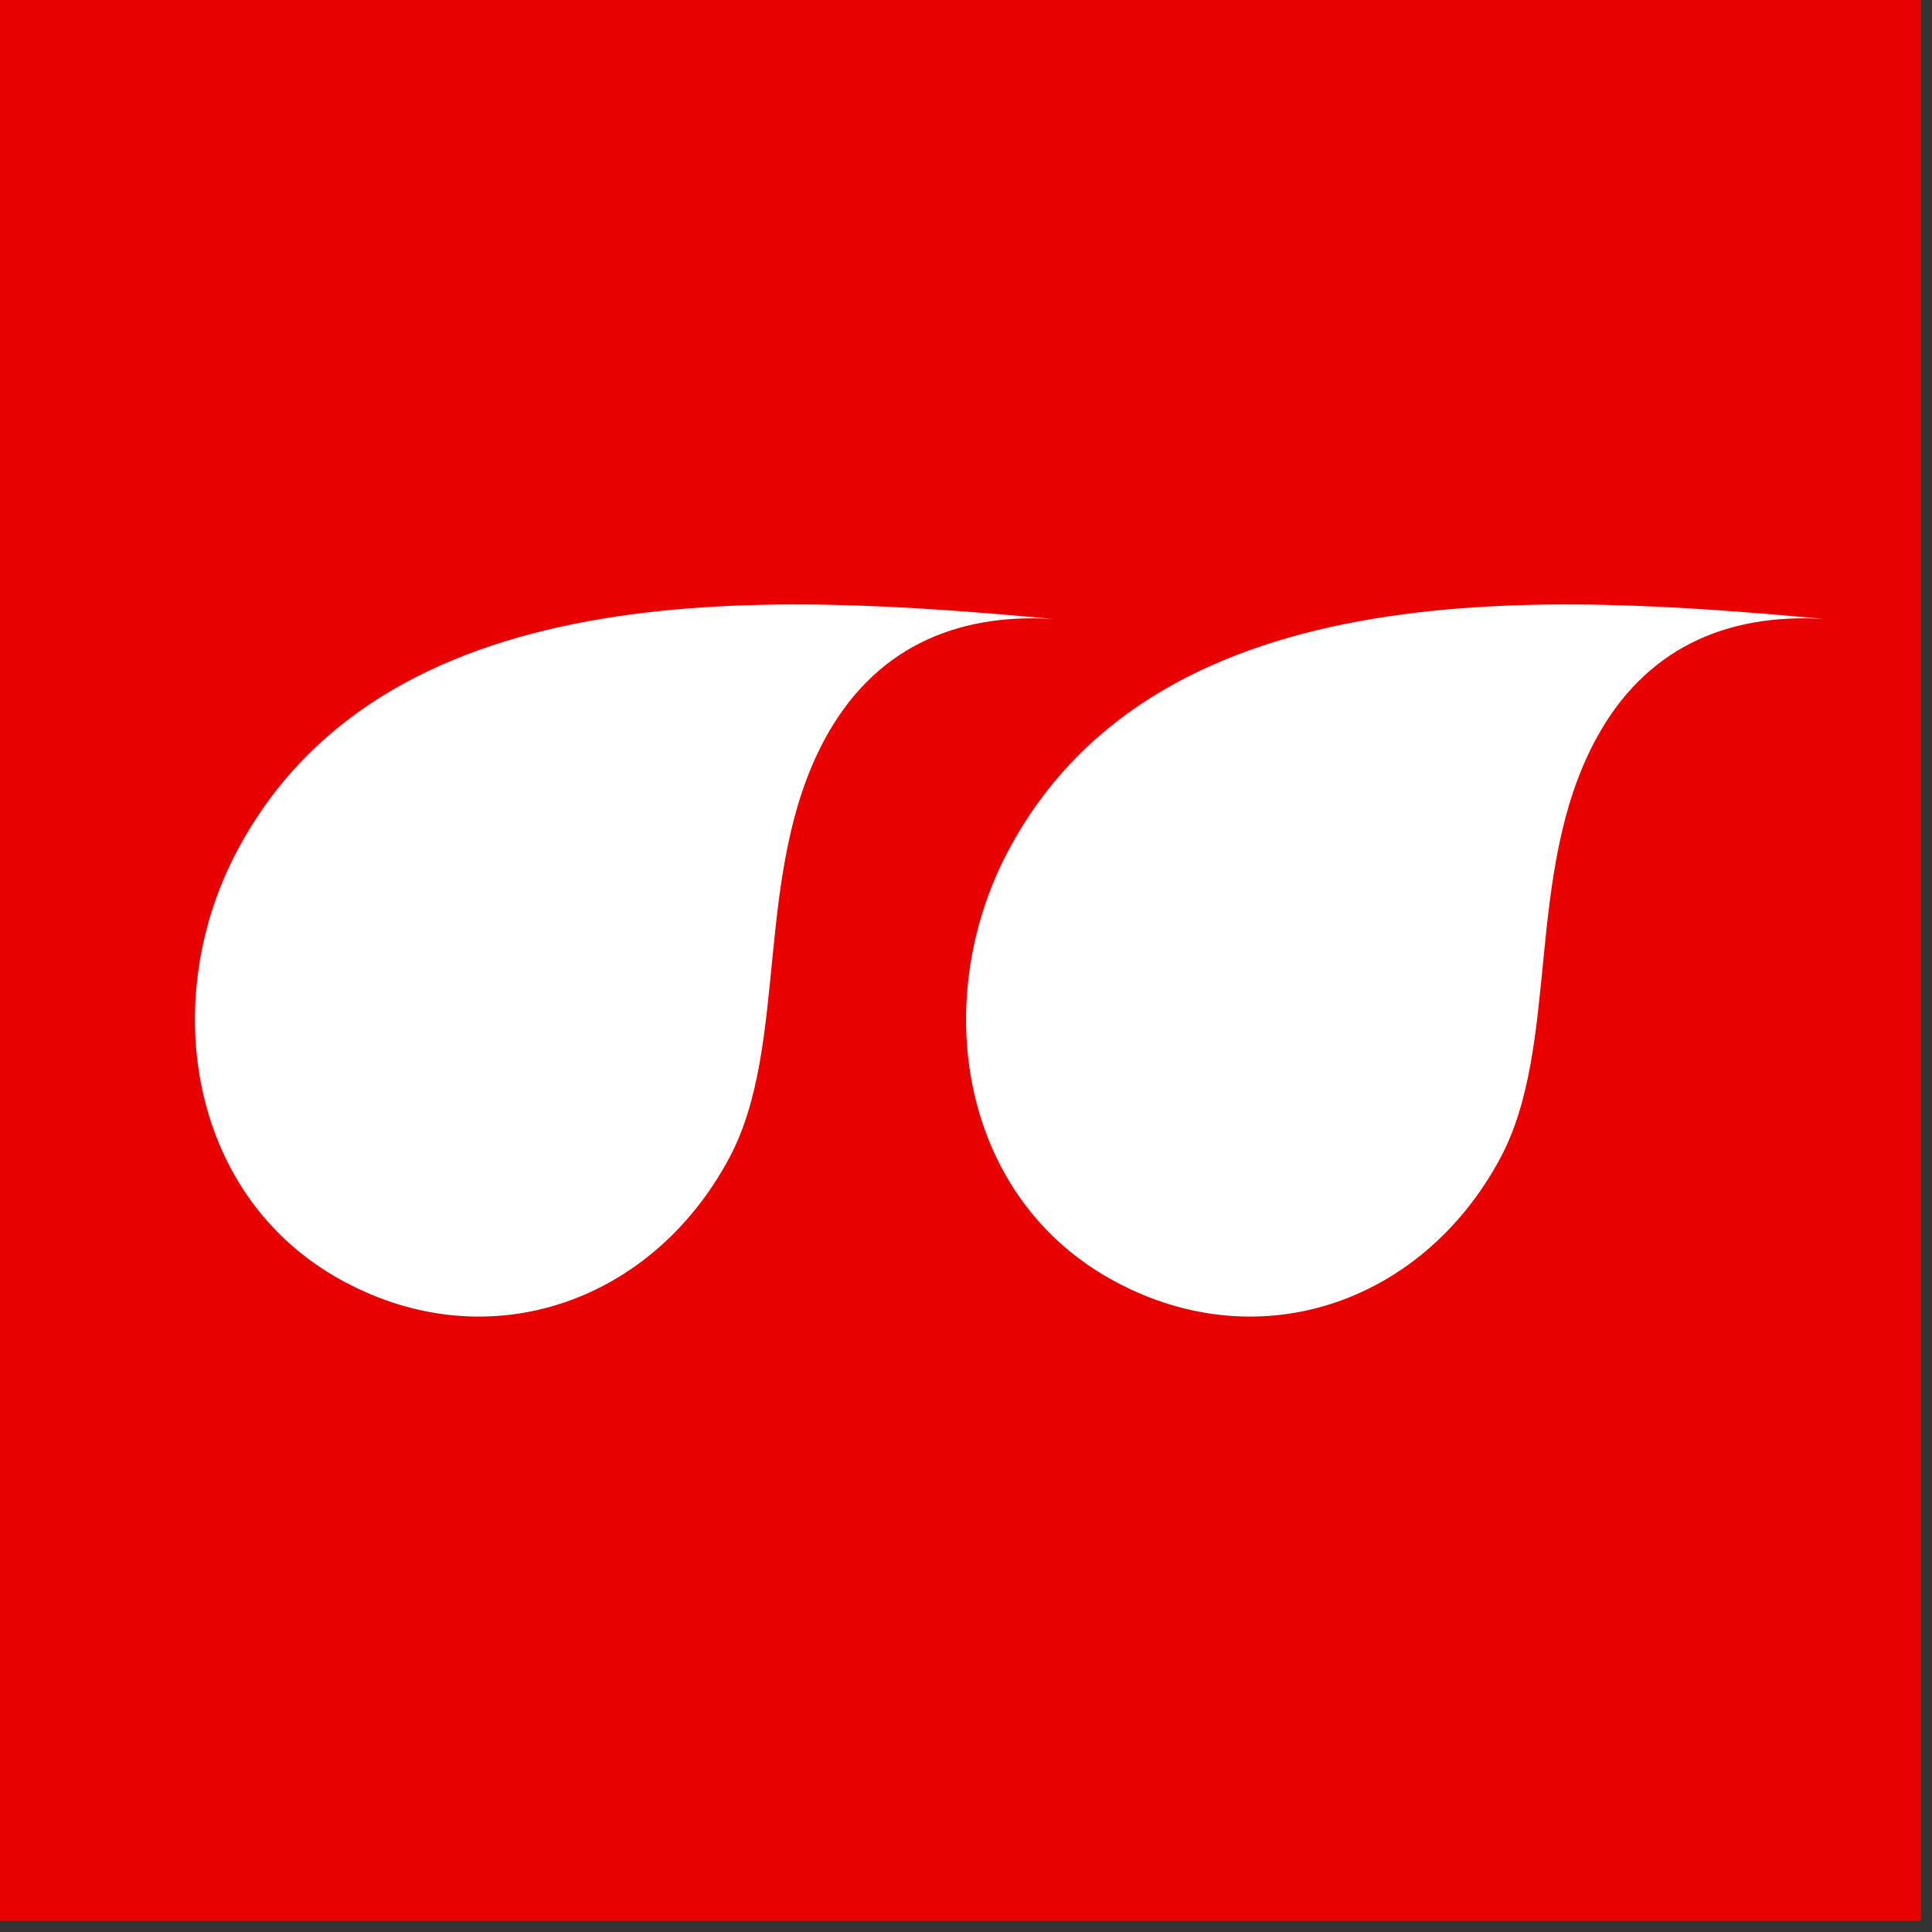
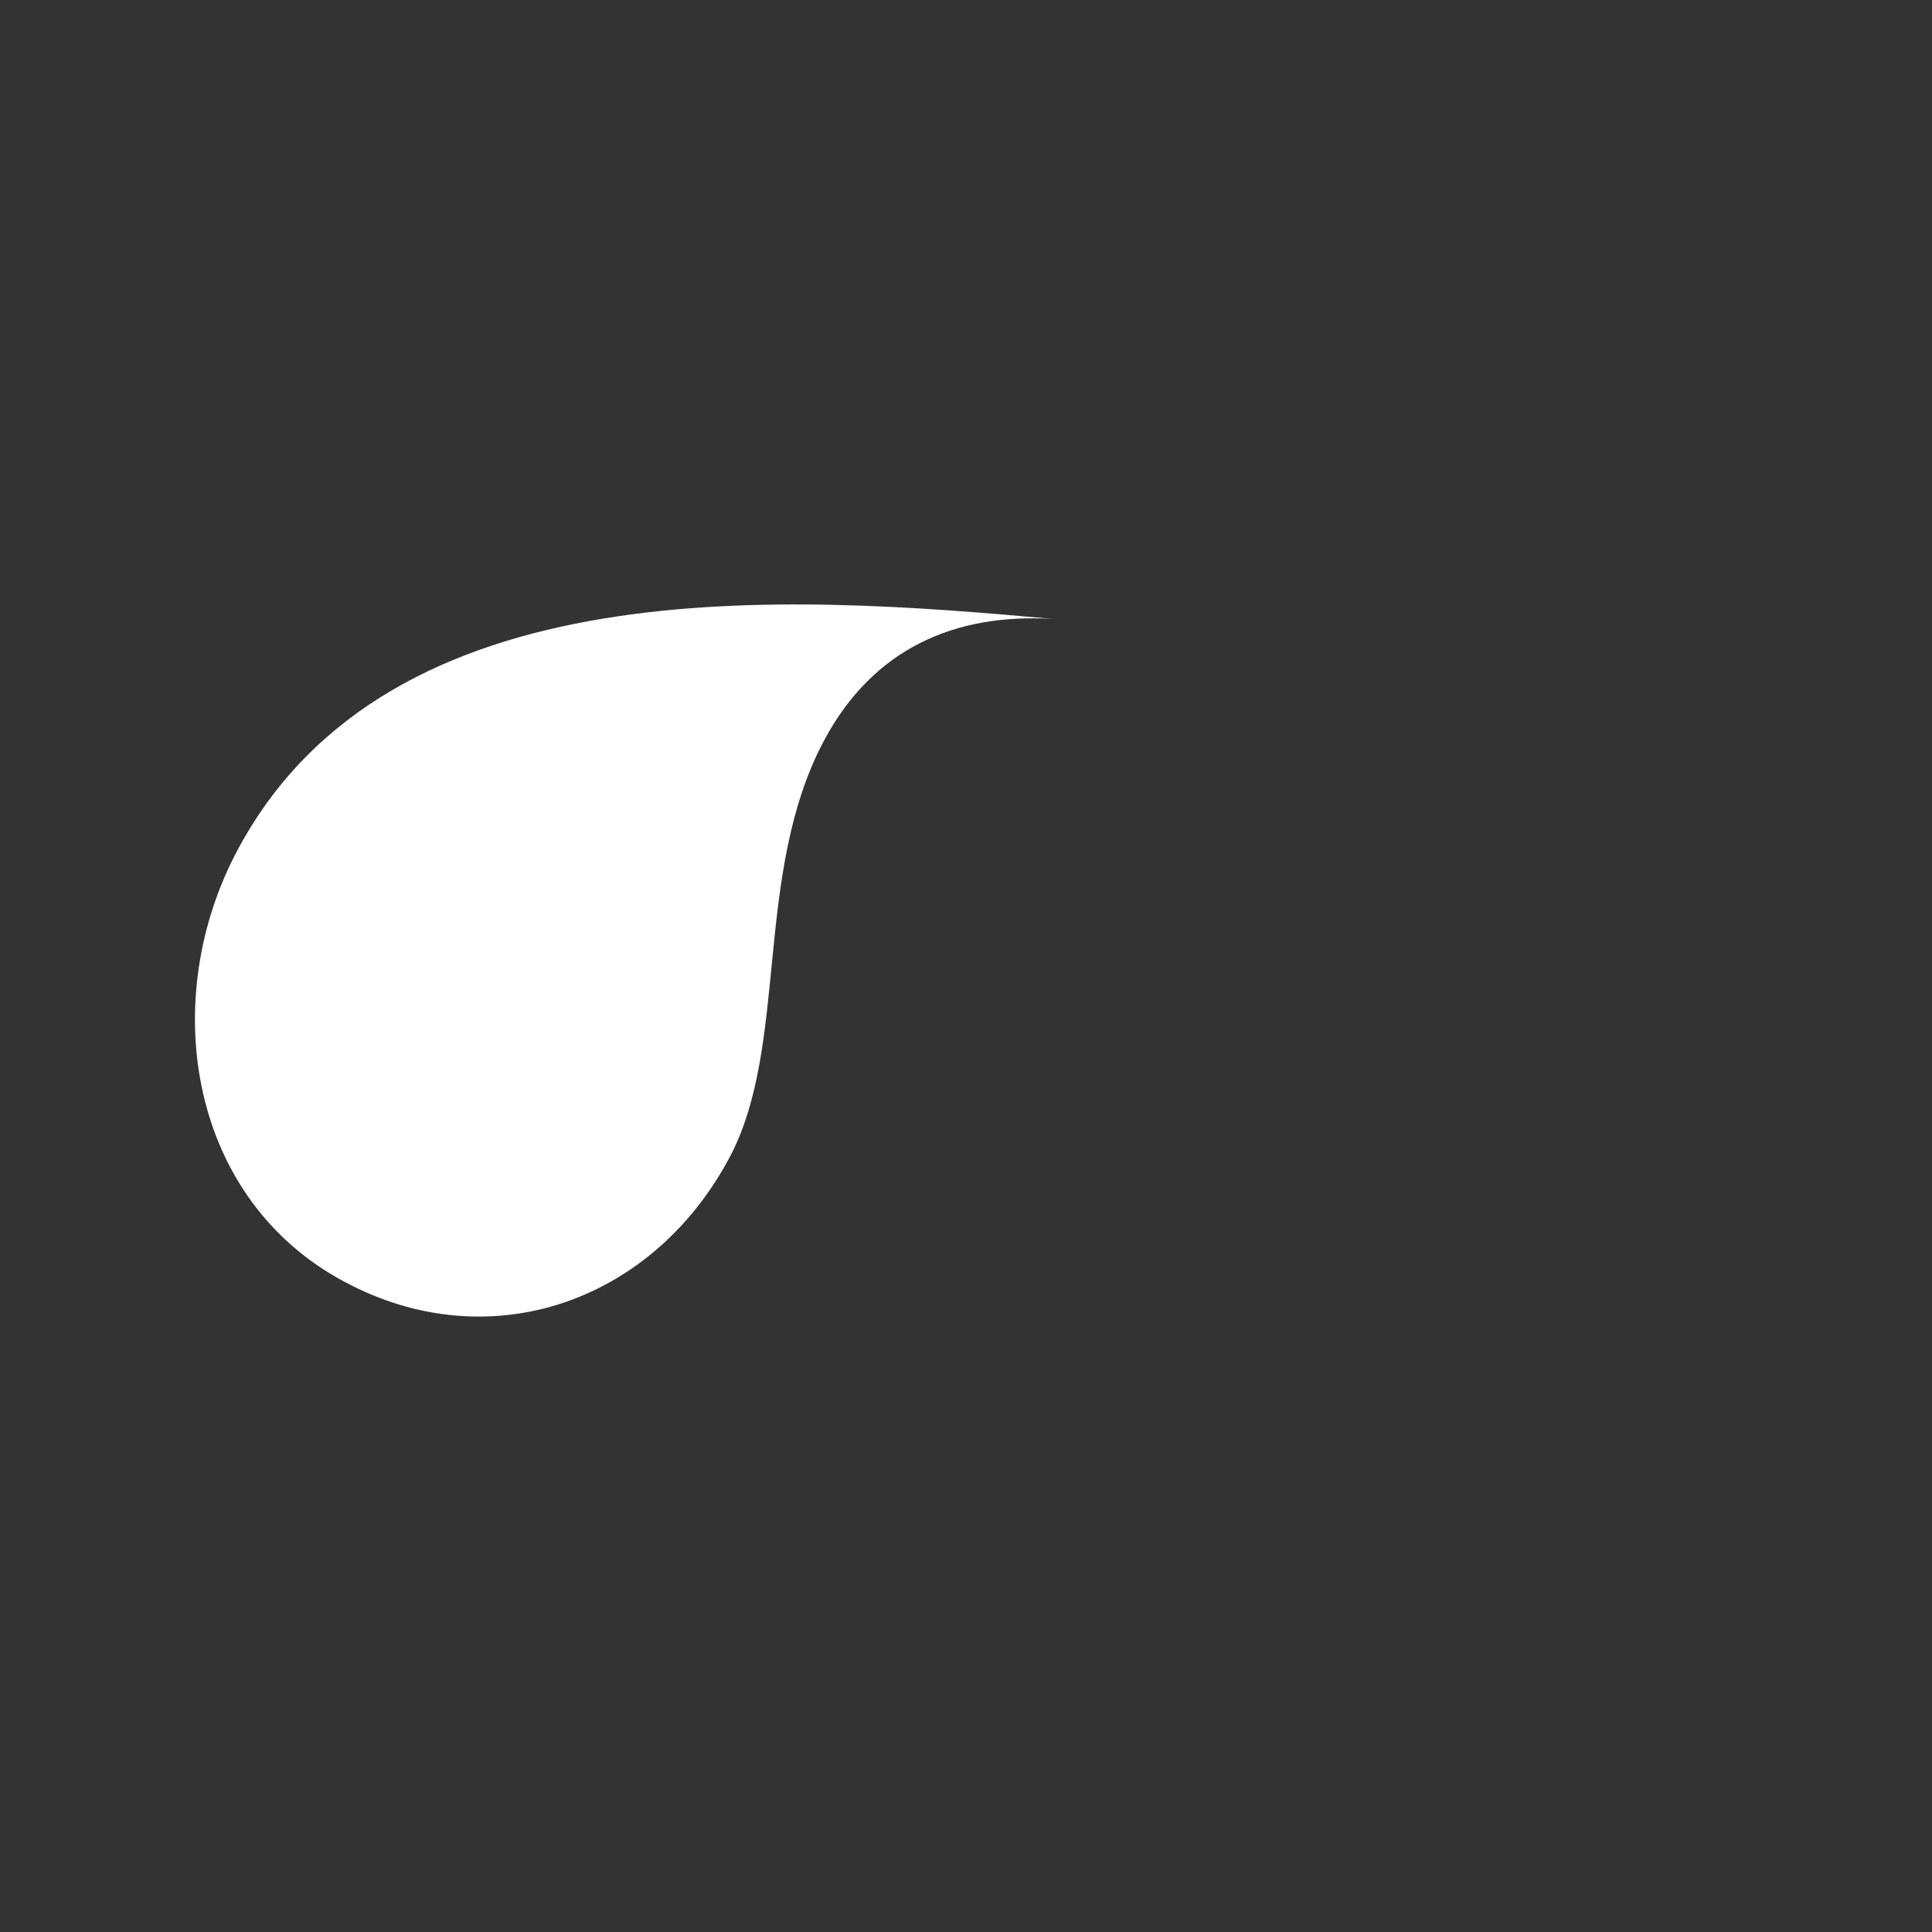
<svg xmlns="http://www.w3.org/2000/svg" data-bbox="0 0 76.563 76.563" viewBox="0 0 77 77" fill-rule="evenodd" clip-rule="evenodd" stroke-linejoin="round" stroke-miterlimit="2" data-type="ugc">
  <rect x="0" y="0" width="77" height="77" fill="#333333" stroke="none" />
  <g>
-     <path fill="#e90000" d="M76.563 0v76.563H0V0h76.563z" />
    <path d="M41.977 24.668c-10.626-.956-26.438-2.135-32.502 9.196C6.33 39.74 7.472 47.516 13.429 50.92c5.823 3.327 12.491 1.108 15.635-4.767 2.396-4.477.941-11.337 3.786-16.653 1.946-3.637 5.19-5.072 9.127-4.832Z" fill="#ffffff" fill-rule="nonzero" />
-     <path d="M72.71 24.668c-10.626-.956-26.438-2.135-32.502 9.196-3.145 5.876-2.003 13.652 3.954 17.056 5.823 3.327 12.491 1.108 15.635-4.767 2.396-4.477.941-11.337 3.786-16.653 1.946-3.637 5.19-5.072 9.127-4.832Z" fill="#ffffff" fill-rule="nonzero" />
  </g>
</svg>